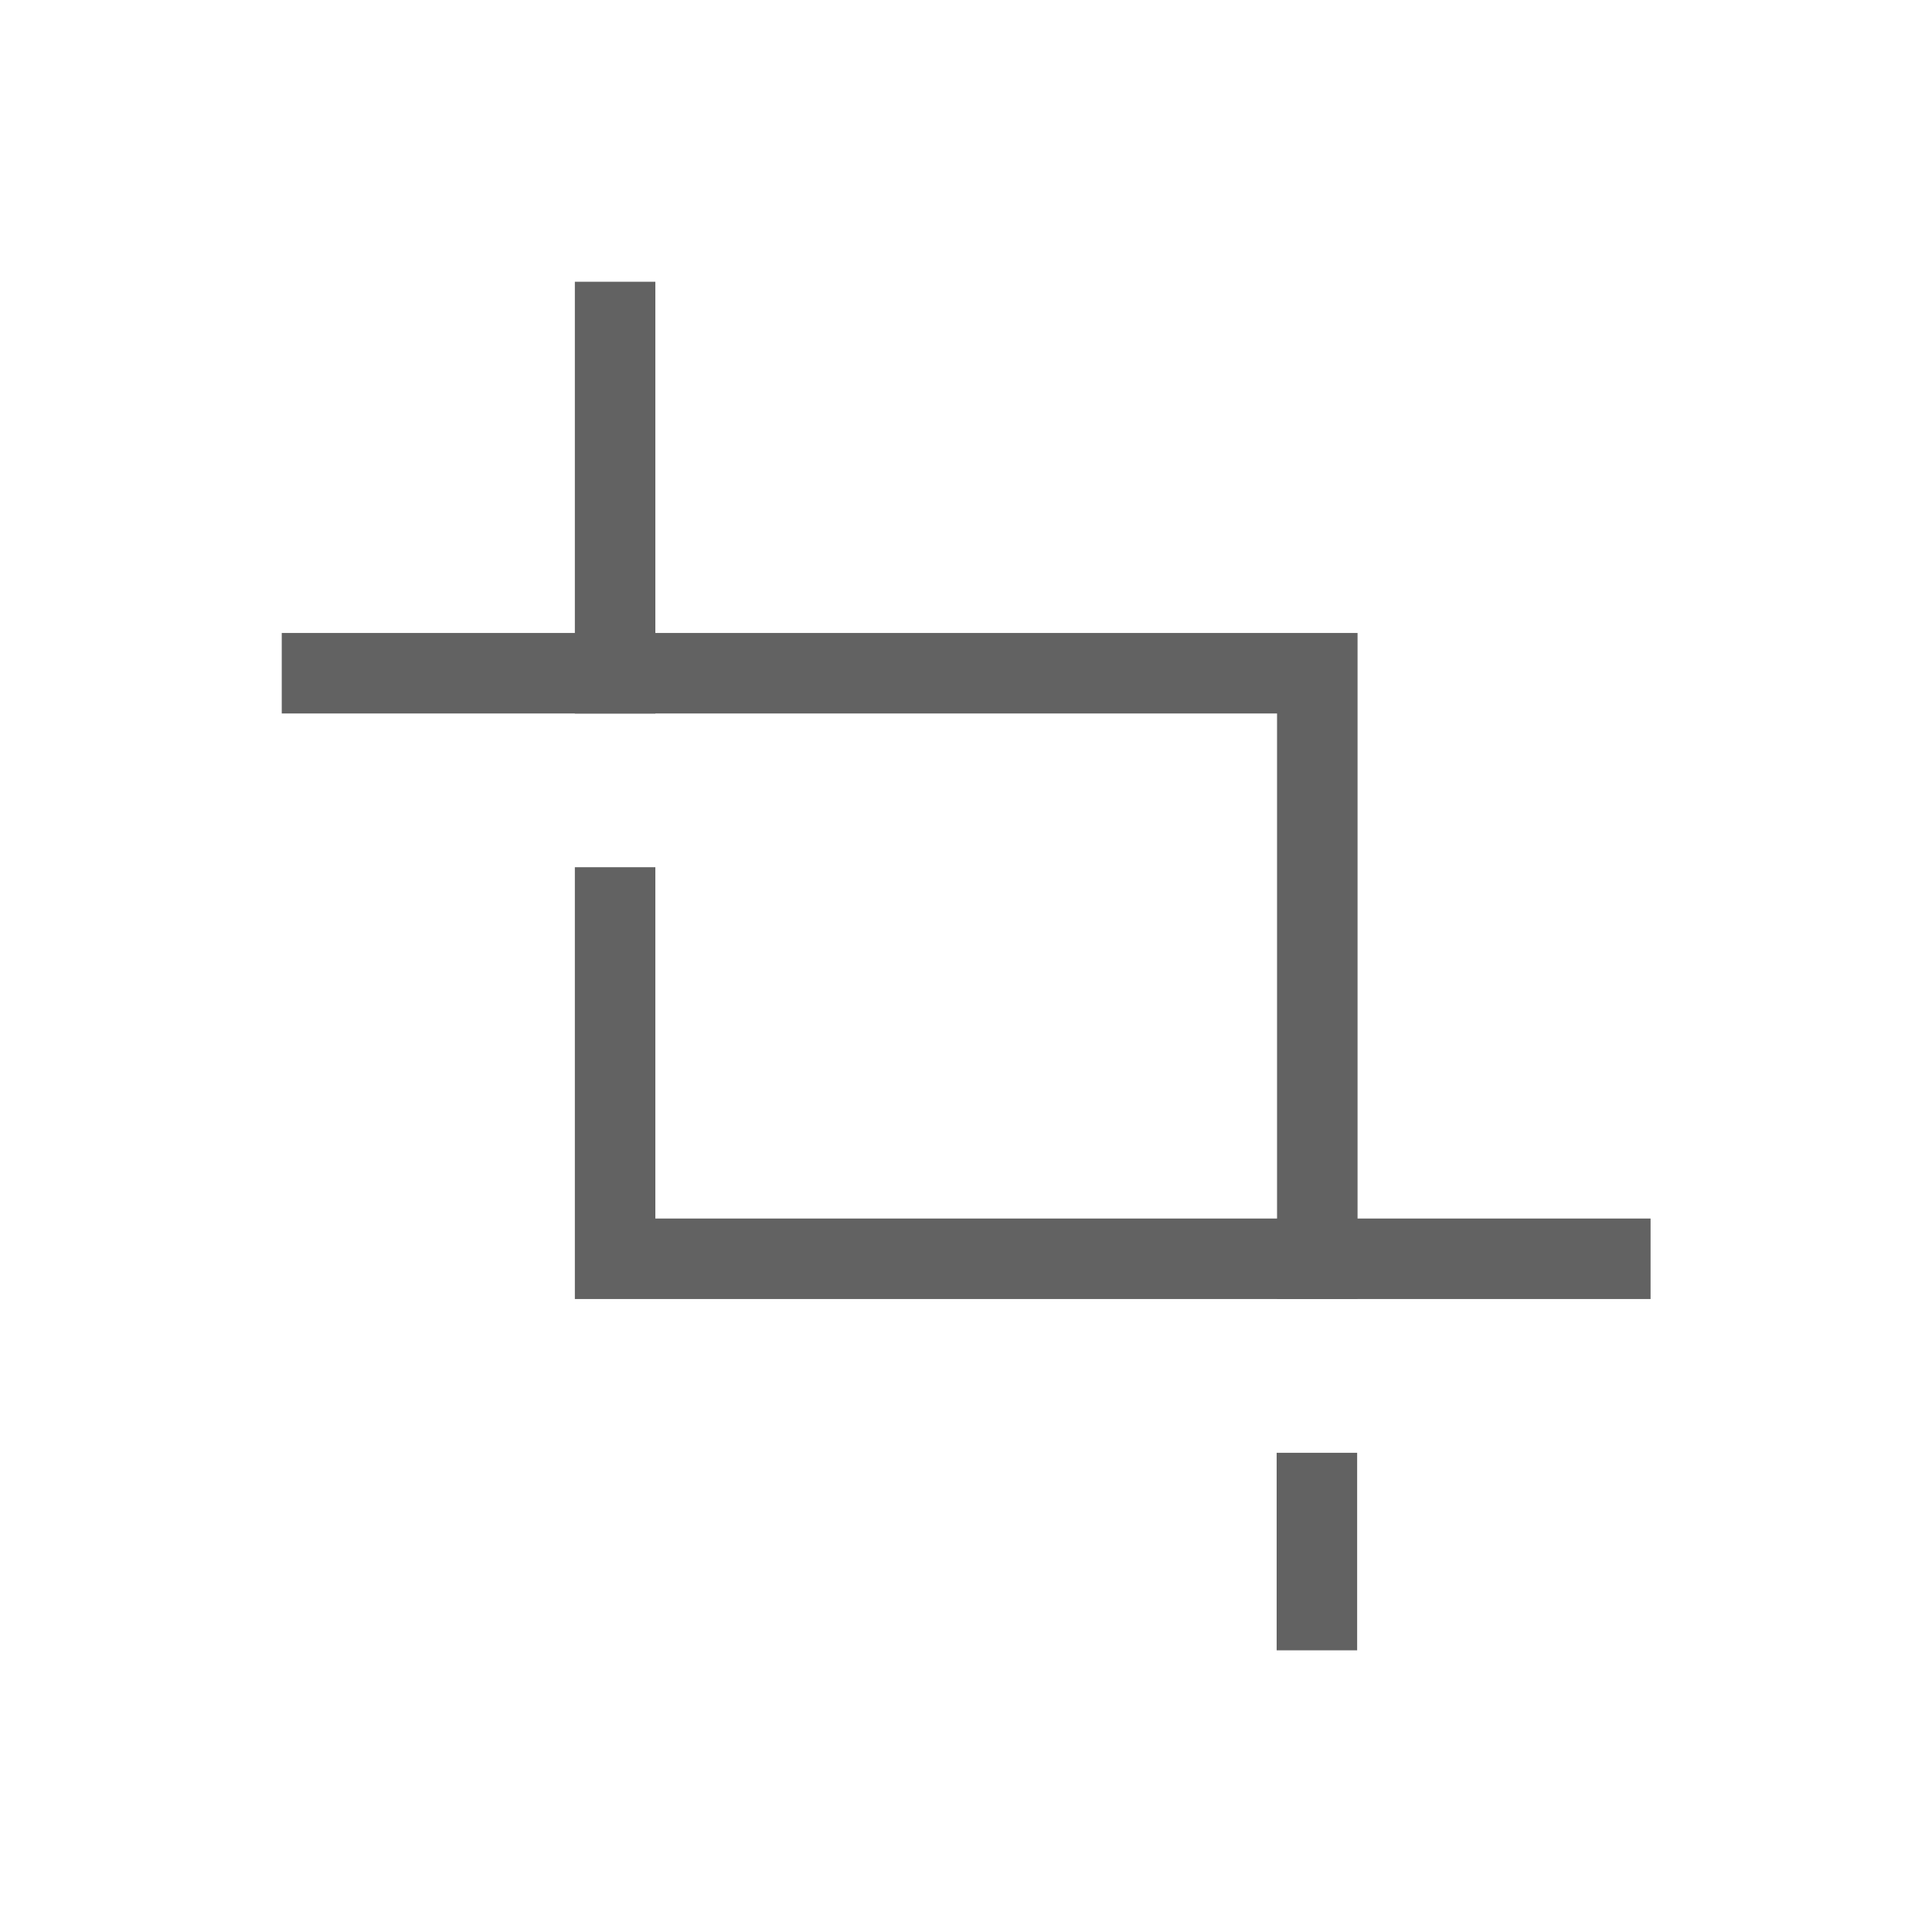
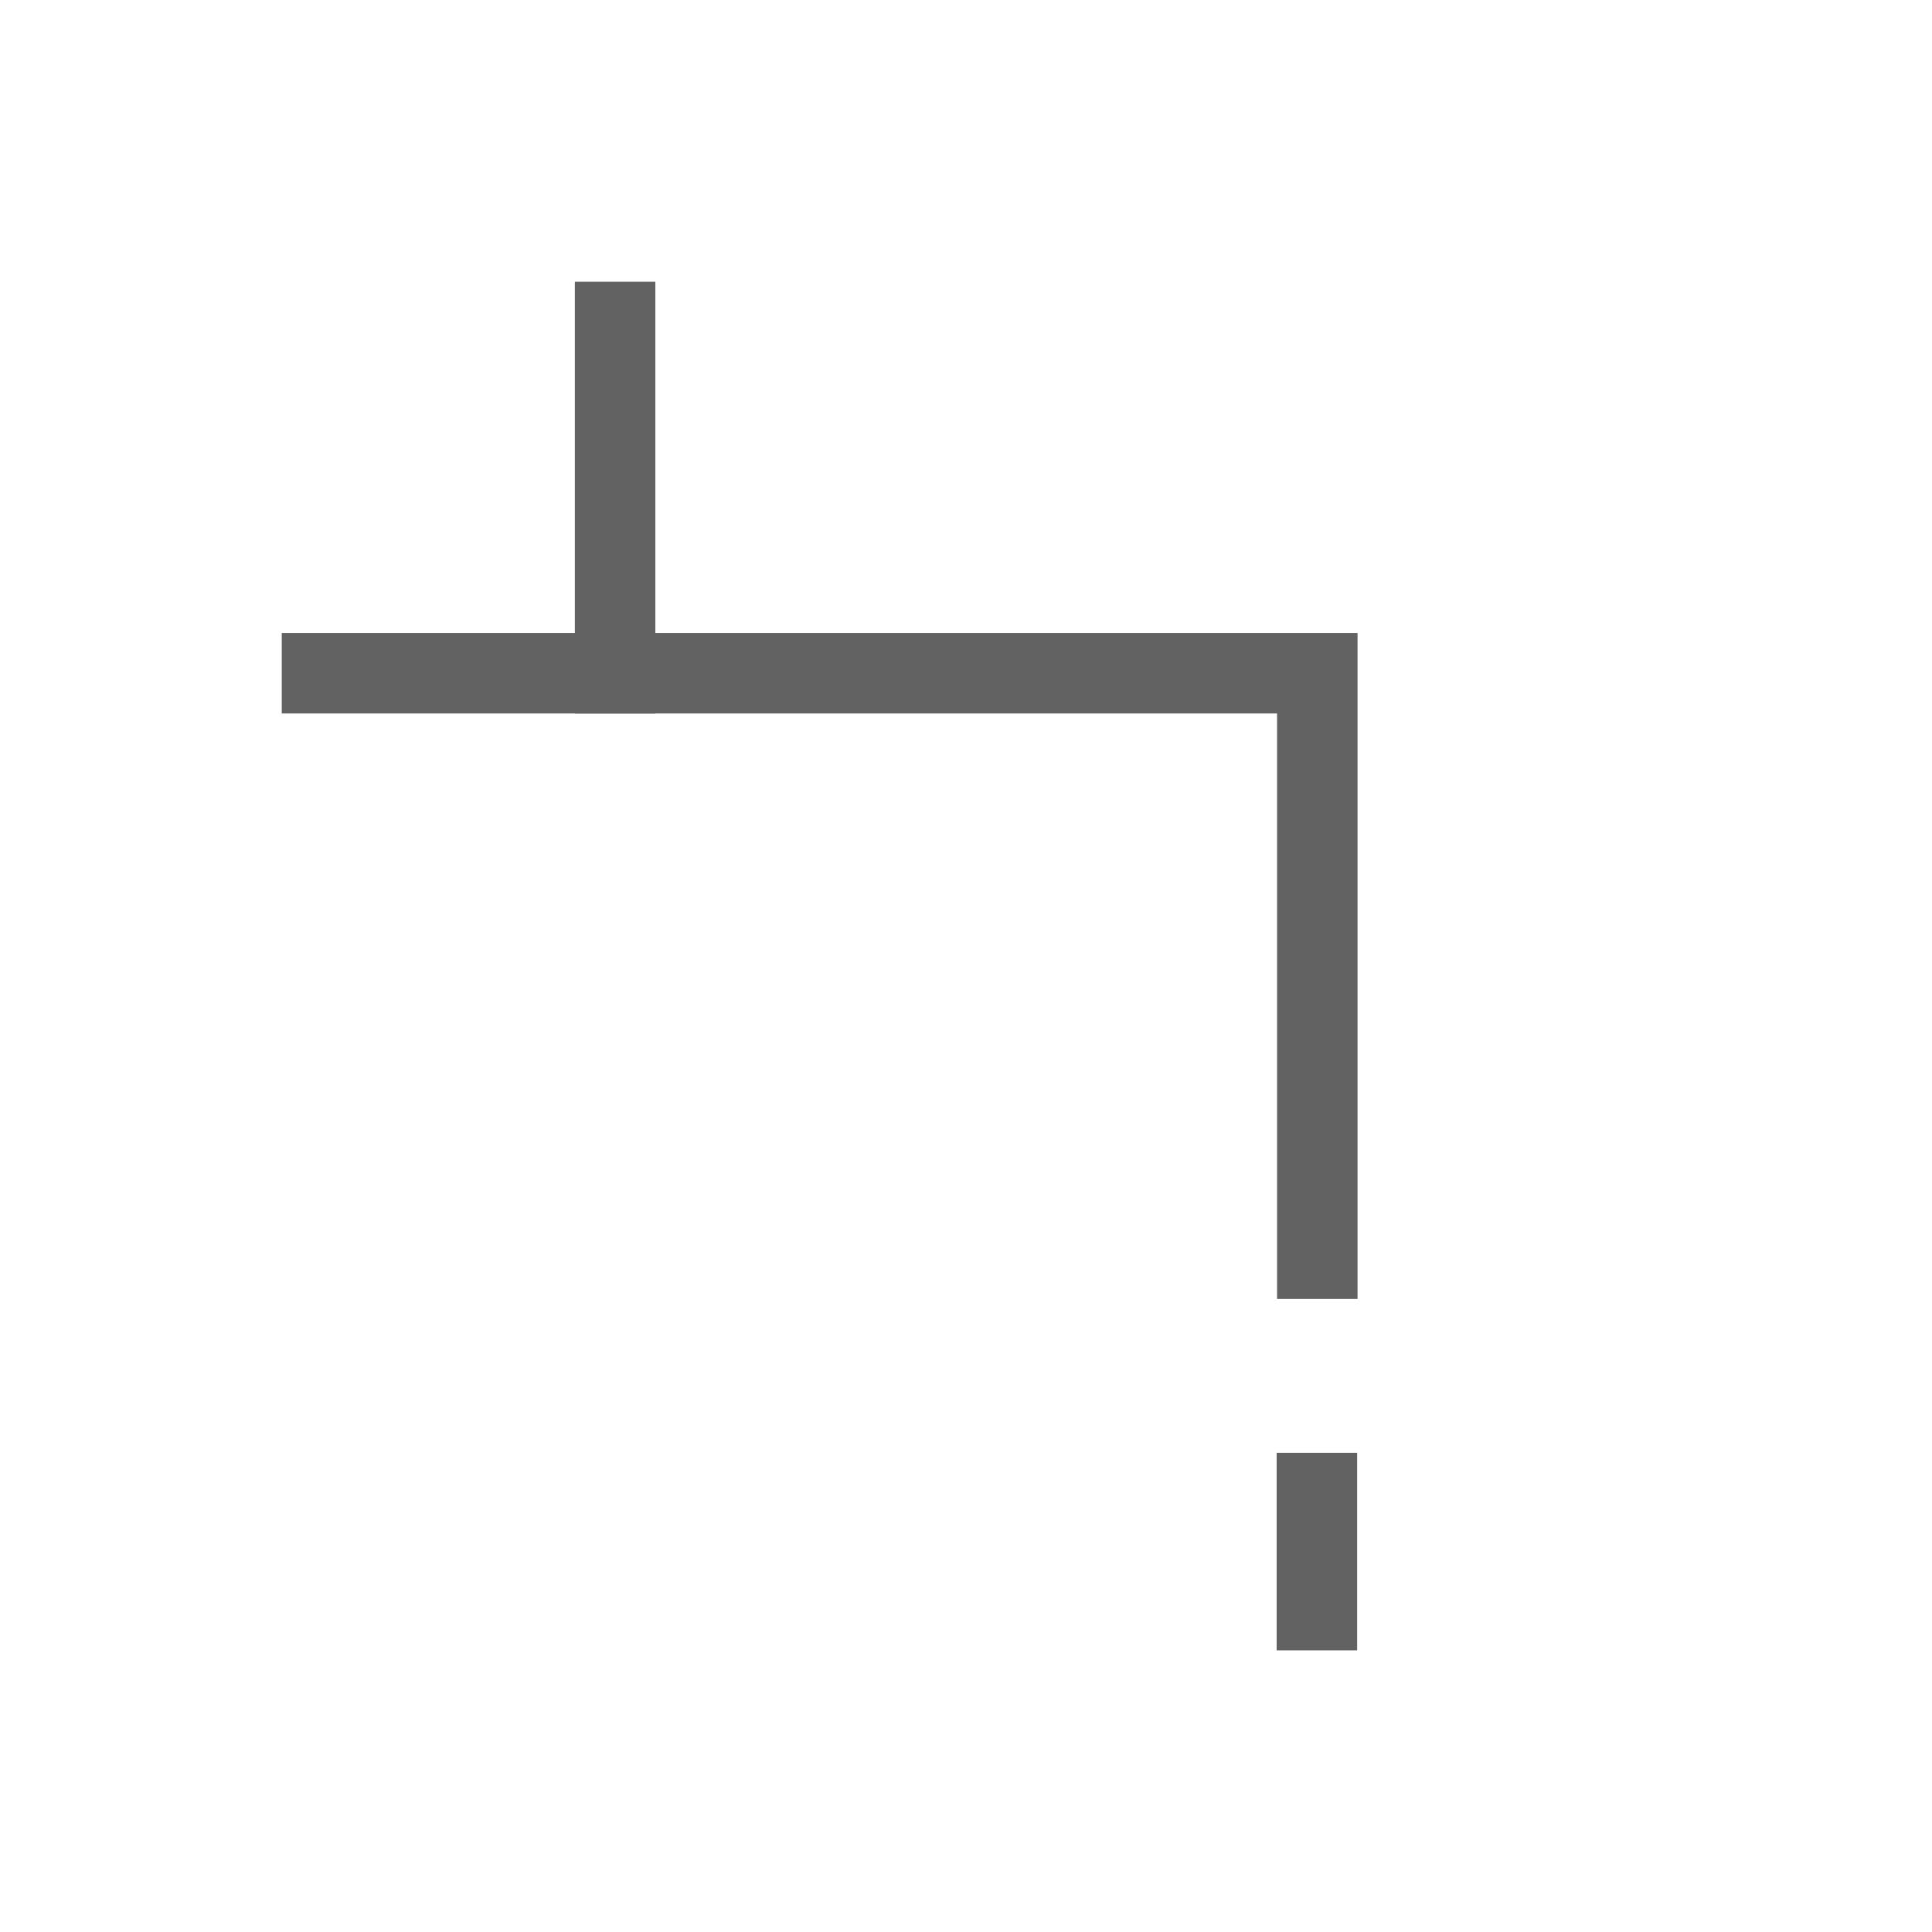
<svg xmlns="http://www.w3.org/2000/svg" width="24" height="24" viewBox="0 0 24 24" fill="none">
  <path d="M7.641 4V8.364" stroke="#626262" stroke-miterlimit="10" stroke-linecap="square" />
  <path d="M16.359 18.547V20.001" stroke="#626262" stroke-miterlimit="10" stroke-linecap="square" />
  <path d="M4 8.363H16.364V15.636" stroke="#626262" stroke-miterlimit="10" stroke-linecap="square" />
-   <path d="M7.641 11.273V15.637H20.004" stroke="#626262" stroke-miterlimit="10" stroke-linecap="square" />
</svg>